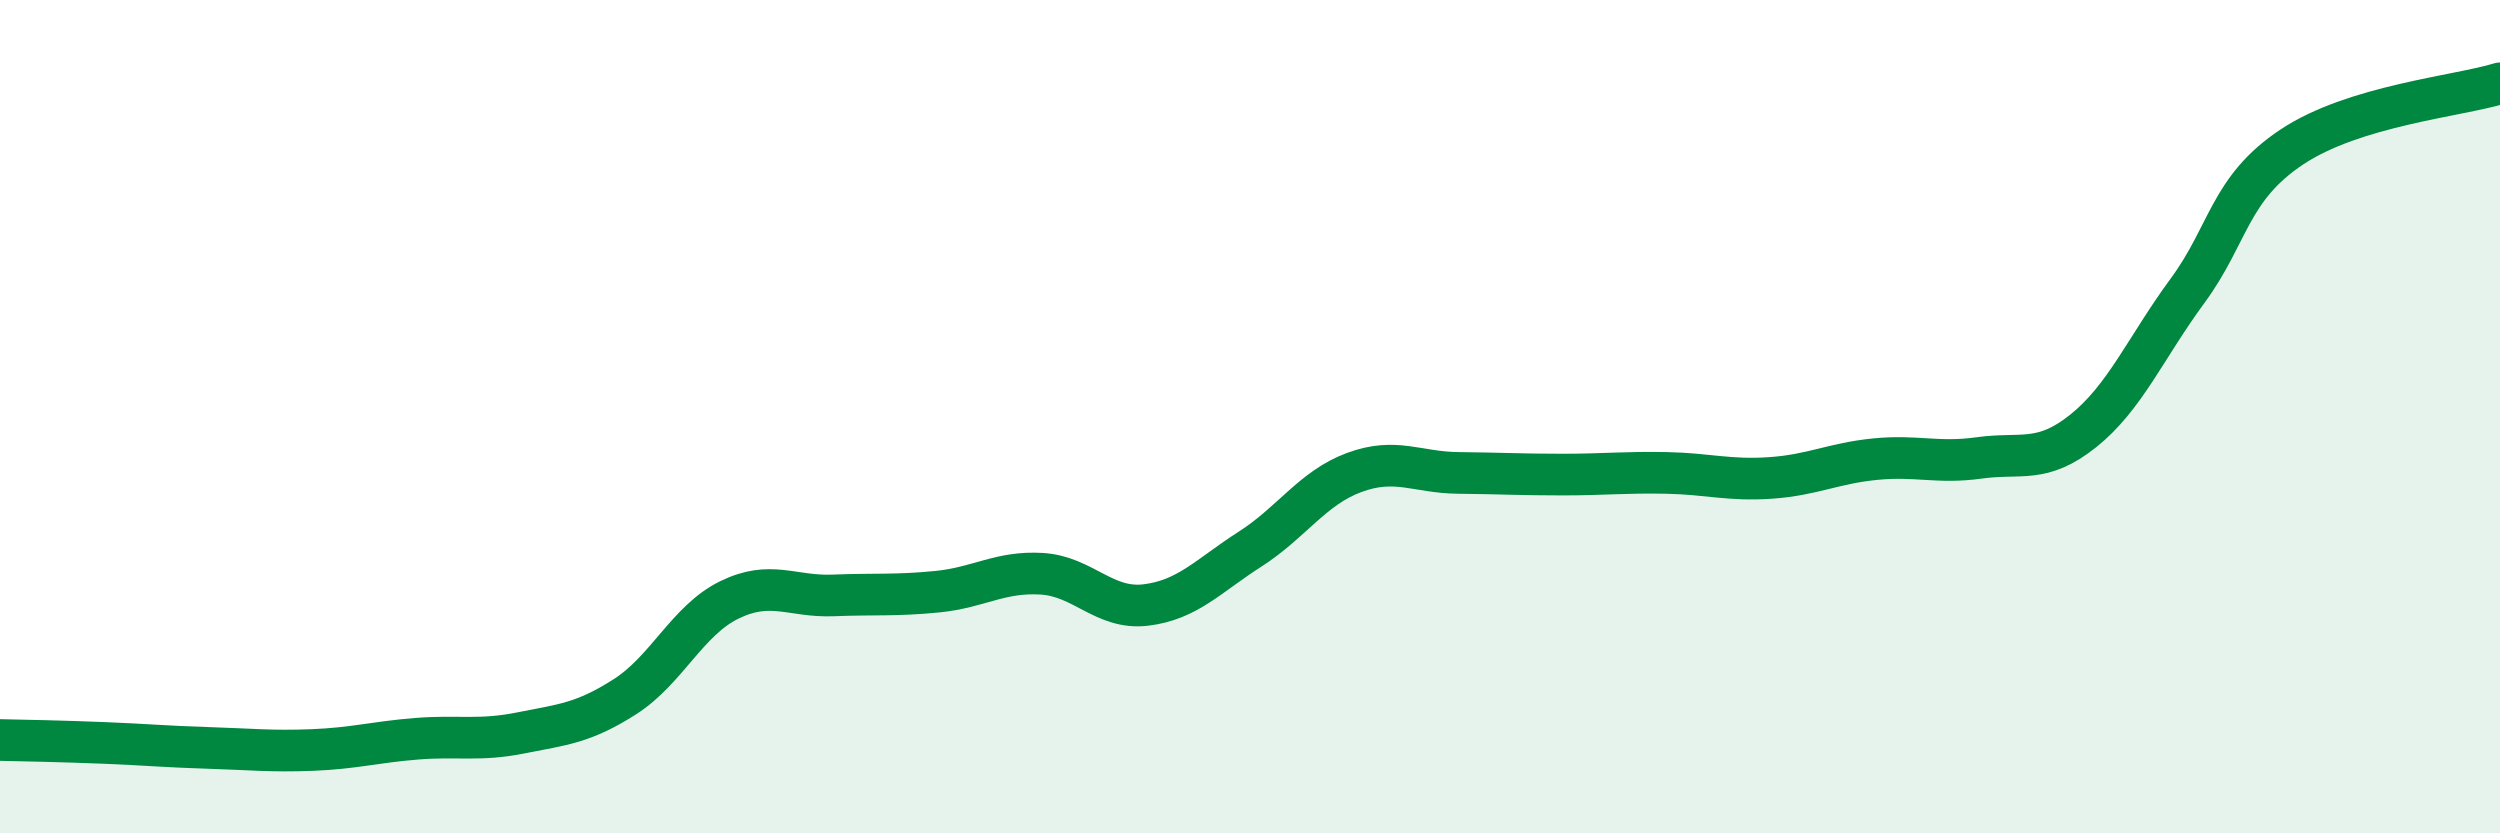
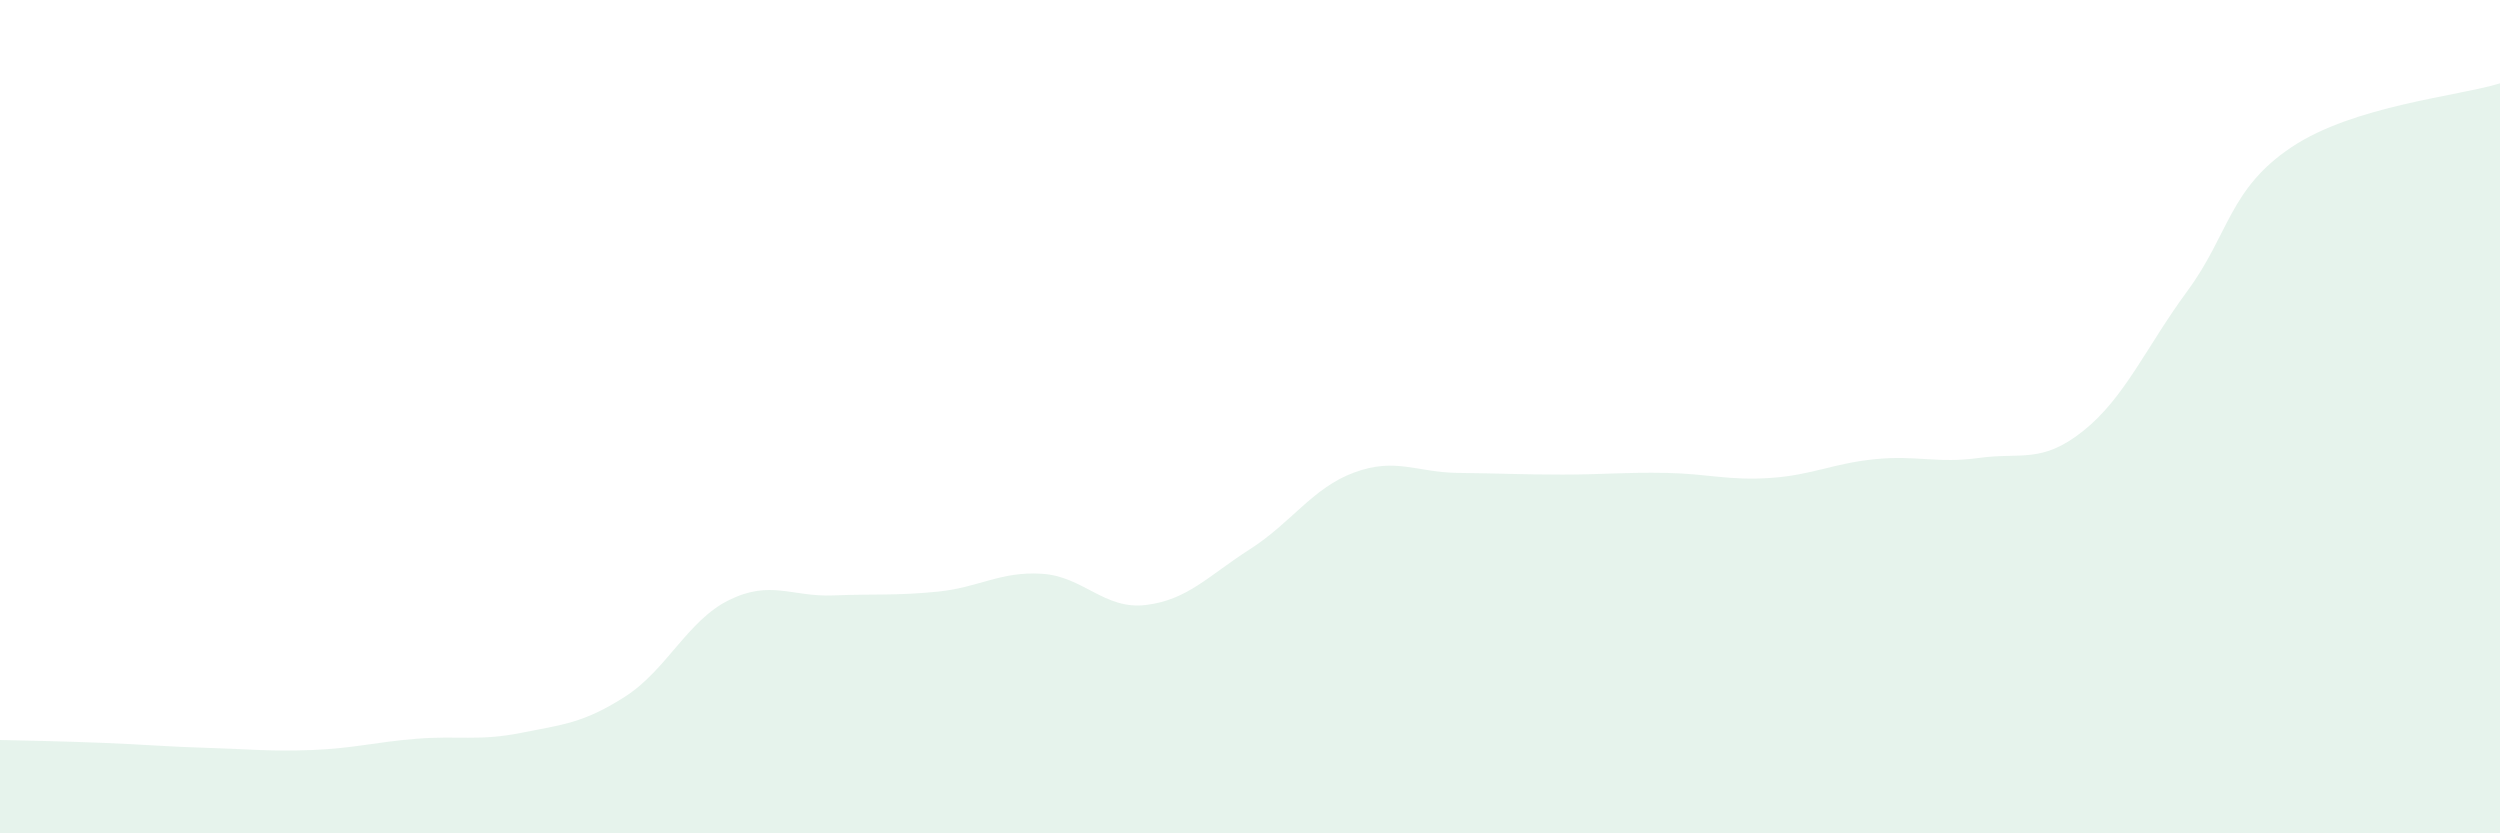
<svg xmlns="http://www.w3.org/2000/svg" width="60" height="20" viewBox="0 0 60 20">
  <path d="M 0,17.76 C 0.5,17.77 1.5,17.79 2.5,17.83 C 3.5,17.87 4,17.92 5,17.95 C 6,17.98 6.5,18.04 7.5,18 C 8.5,17.96 9,17.81 10,17.73 C 11,17.65 11.5,17.79 12.5,17.59 C 13.5,17.39 14,17.36 15,16.72 C 16,16.08 16.5,14.89 17.5,14.4 C 18.5,13.91 19,14.33 20,14.29 C 21,14.25 21.5,14.3 22.5,14.2 C 23.5,14.1 24,13.71 25,13.77 C 26,13.83 26.5,14.64 27.5,14.52 C 28.5,14.4 29,13.82 30,13.18 C 31,12.54 31.5,11.71 32.5,11.34 C 33.5,10.97 34,11.34 35,11.35 C 36,11.36 36.5,11.39 37.5,11.39 C 38.5,11.39 39,11.33 40,11.35 C 41,11.37 41.5,11.54 42.5,11.47 C 43.5,11.4 44,11.12 45,11.02 C 46,10.92 46.5,11.13 47.5,10.99 C 48.5,10.85 49,11.14 50,10.34 C 51,9.54 51.5,8.34 52.5,6.98 C 53.5,5.62 53.5,4.53 55,3.53 C 56.5,2.53 59,2.31 60,2L60 20L0 20Z" fill="#008740" opacity="0.1" stroke-linecap="round" stroke-linejoin="round" />
-   <path d="M 0,17.76 C 0.5,17.77 1.5,17.79 2.5,17.83 C 3.5,17.87 4,17.92 5,17.95 C 6,17.98 6.5,18.04 7.5,18 C 8.5,17.96 9,17.81 10,17.73 C 11,17.65 11.5,17.79 12.5,17.59 C 13.5,17.39 14,17.36 15,16.72 C 16,16.08 16.5,14.89 17.5,14.4 C 18.5,13.91 19,14.33 20,14.29 C 21,14.25 21.5,14.3 22.5,14.2 C 23.5,14.1 24,13.71 25,13.77 C 26,13.83 26.5,14.64 27.5,14.52 C 28.5,14.4 29,13.82 30,13.18 C 31,12.54 31.5,11.71 32.5,11.34 C 33.5,10.97 34,11.34 35,11.35 C 36,11.36 36.5,11.39 37.5,11.39 C 38.5,11.39 39,11.33 40,11.35 C 41,11.37 41.5,11.54 42.5,11.47 C 43.5,11.4 44,11.12 45,11.02 C 46,10.92 46.5,11.13 47.5,10.99 C 48.5,10.85 49,11.14 50,10.34 C 51,9.54 51.5,8.34 52.5,6.98 C 53.5,5.62 53.5,4.53 55,3.53 C 56.5,2.53 59,2.31 60,2" stroke="#008740" stroke-width="1" fill="none" stroke-linecap="round" stroke-linejoin="round" />
</svg>